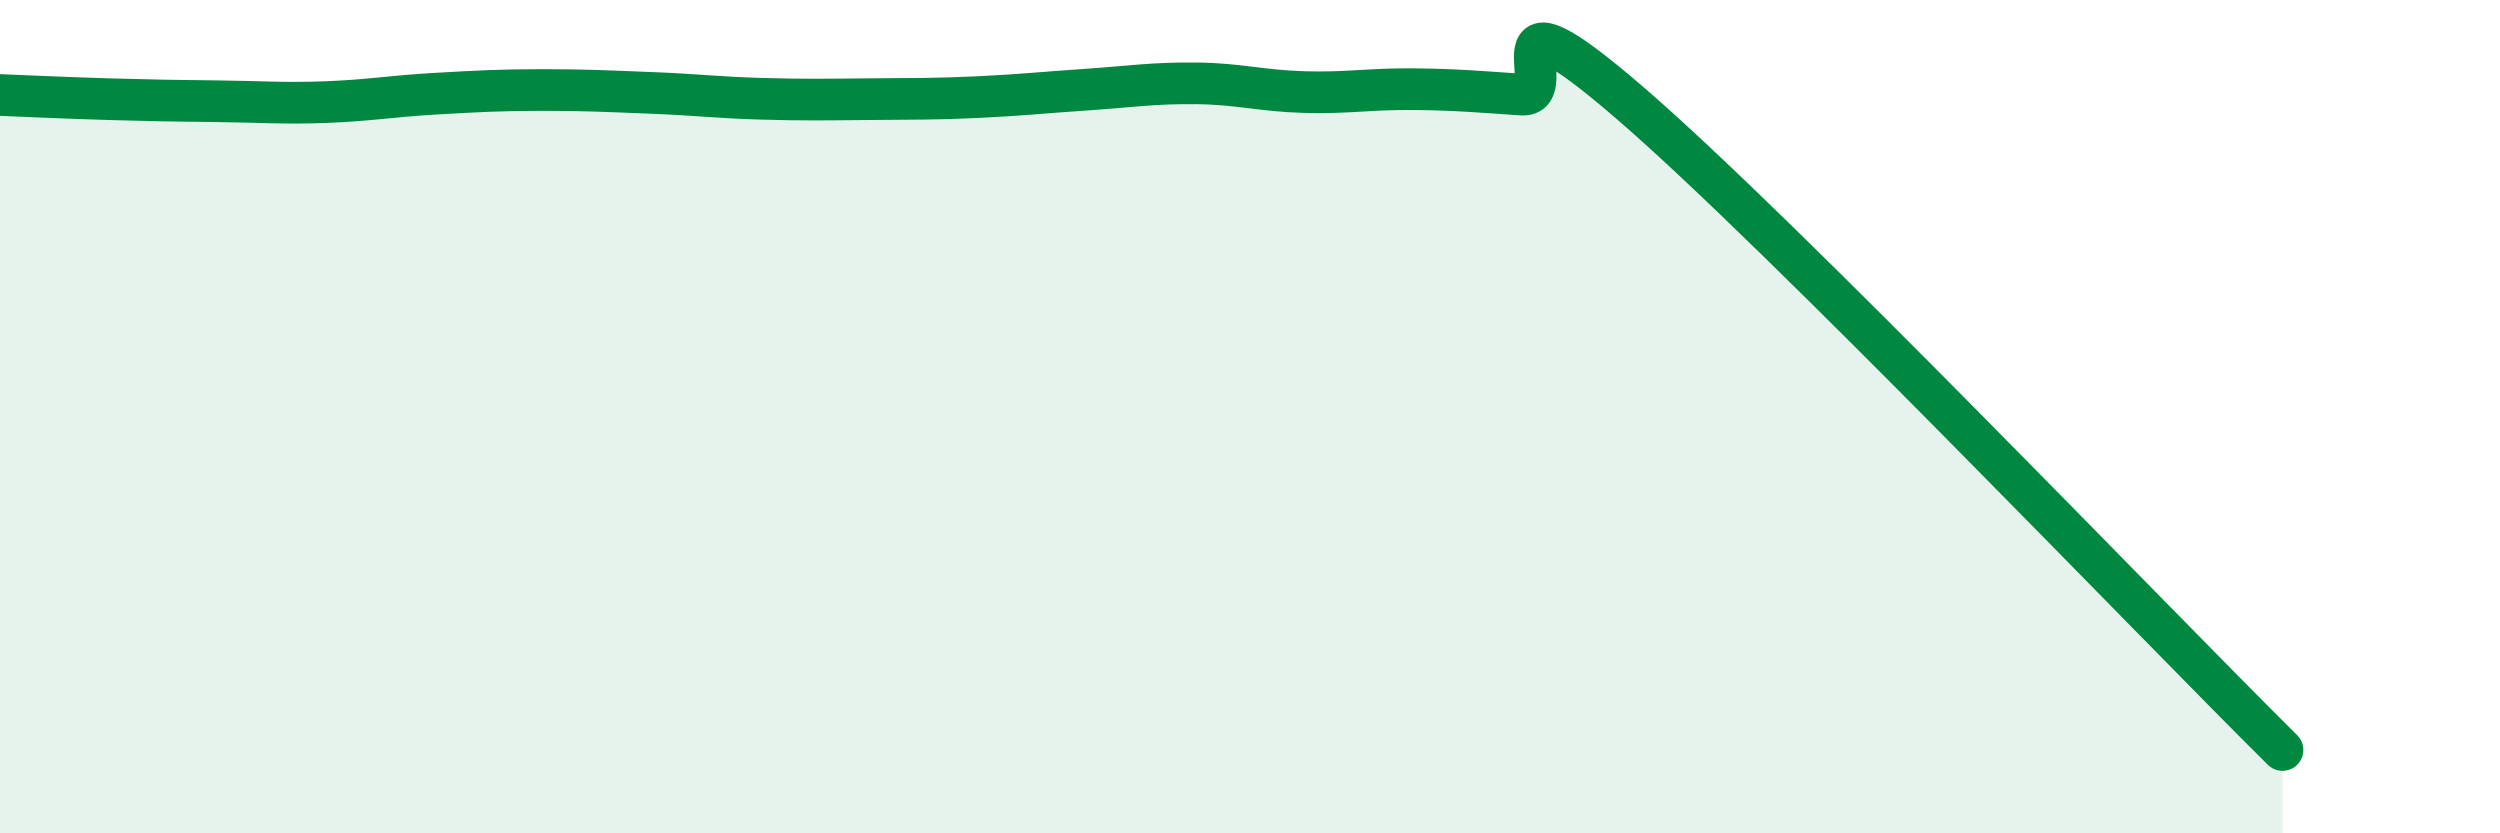
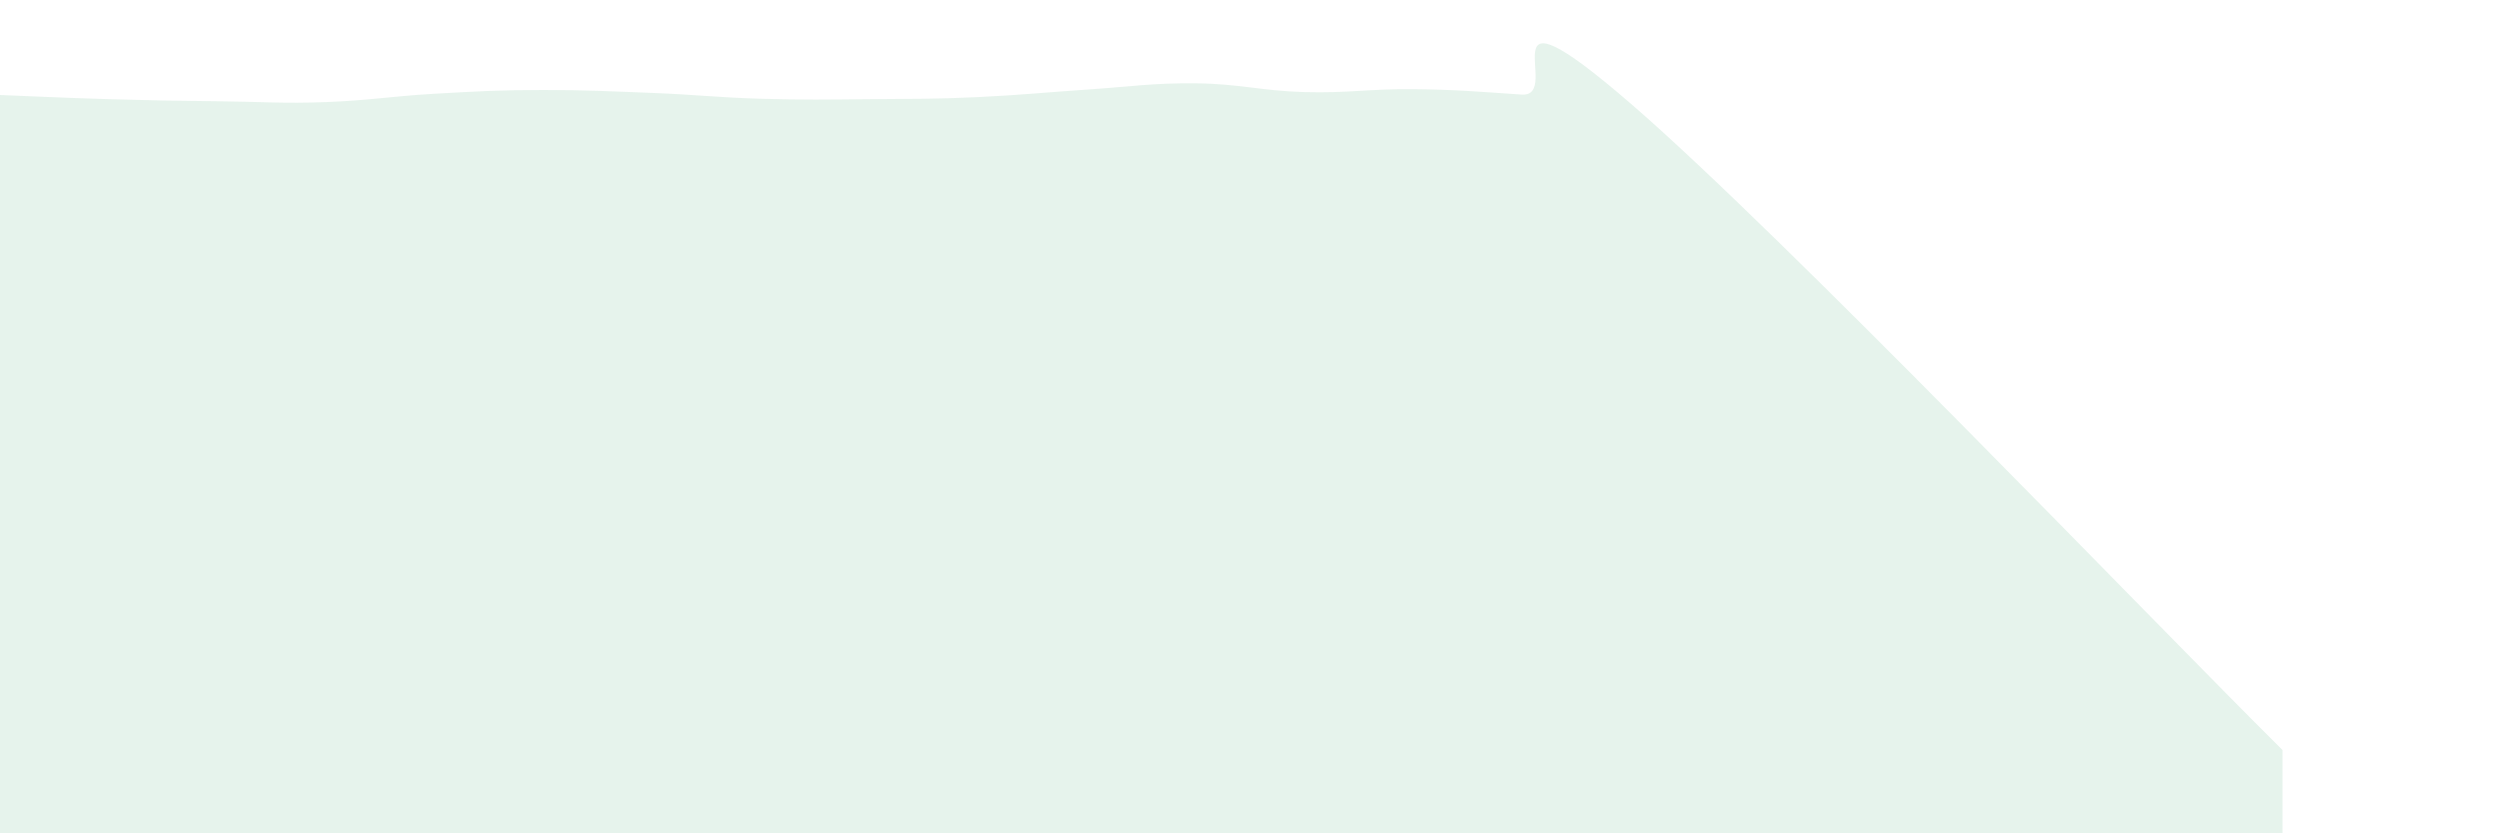
<svg xmlns="http://www.w3.org/2000/svg" width="60" height="20" viewBox="0 0 60 20">
  <path d="M 0,2.28 C 0.52,2.3 1.57,2.35 2.61,2.38 C 3.65,2.41 4.18,2.42 5.22,2.43 C 6.26,2.44 6.79,2.49 7.83,2.45 C 8.87,2.41 9.39,2.31 10.43,2.25 C 11.47,2.19 12,2.16 13.04,2.16 C 14.08,2.16 14.61,2.19 15.65,2.23 C 16.69,2.27 17.22,2.34 18.26,2.37 C 19.3,2.4 19.83,2.39 20.87,2.38 C 21.91,2.37 22.44,2.38 23.48,2.33 C 24.52,2.28 25.05,2.22 26.09,2.15 C 27.13,2.08 27.66,1.99 28.7,2 C 29.74,2.01 30.26,2.18 31.3,2.21 C 32.34,2.24 32.87,2.13 33.91,2.14 C 34.95,2.15 35.48,2.2 36.52,2.27 C 37.56,2.34 35.48,-0.67 39.13,2.48 C 42.78,5.63 51.65,14.9 54.78,18L54.78 20L0 20Z" fill="#008740" opacity="0.1" stroke-linecap="round" stroke-linejoin="round" />
-   <path d="M 0,2.28 C 0.52,2.3 1.57,2.35 2.61,2.38 C 3.65,2.41 4.18,2.42 5.22,2.43 C 6.26,2.44 6.79,2.49 7.83,2.45 C 8.87,2.41 9.39,2.31 10.43,2.25 C 11.47,2.19 12,2.16 13.04,2.16 C 14.08,2.16 14.61,2.19 15.65,2.23 C 16.69,2.27 17.22,2.34 18.26,2.37 C 19.3,2.4 19.83,2.39 20.87,2.38 C 21.91,2.37 22.44,2.38 23.48,2.33 C 24.52,2.28 25.05,2.22 26.09,2.15 C 27.13,2.08 27.66,1.99 28.7,2 C 29.74,2.01 30.26,2.18 31.3,2.21 C 32.34,2.24 32.87,2.13 33.91,2.14 C 34.95,2.15 35.48,2.2 36.52,2.27 C 37.56,2.34 35.48,-0.67 39.13,2.48 C 42.78,5.63 51.65,14.9 54.78,18" stroke="#008740" stroke-width="1" fill="none" stroke-linecap="round" stroke-linejoin="round" />
</svg>